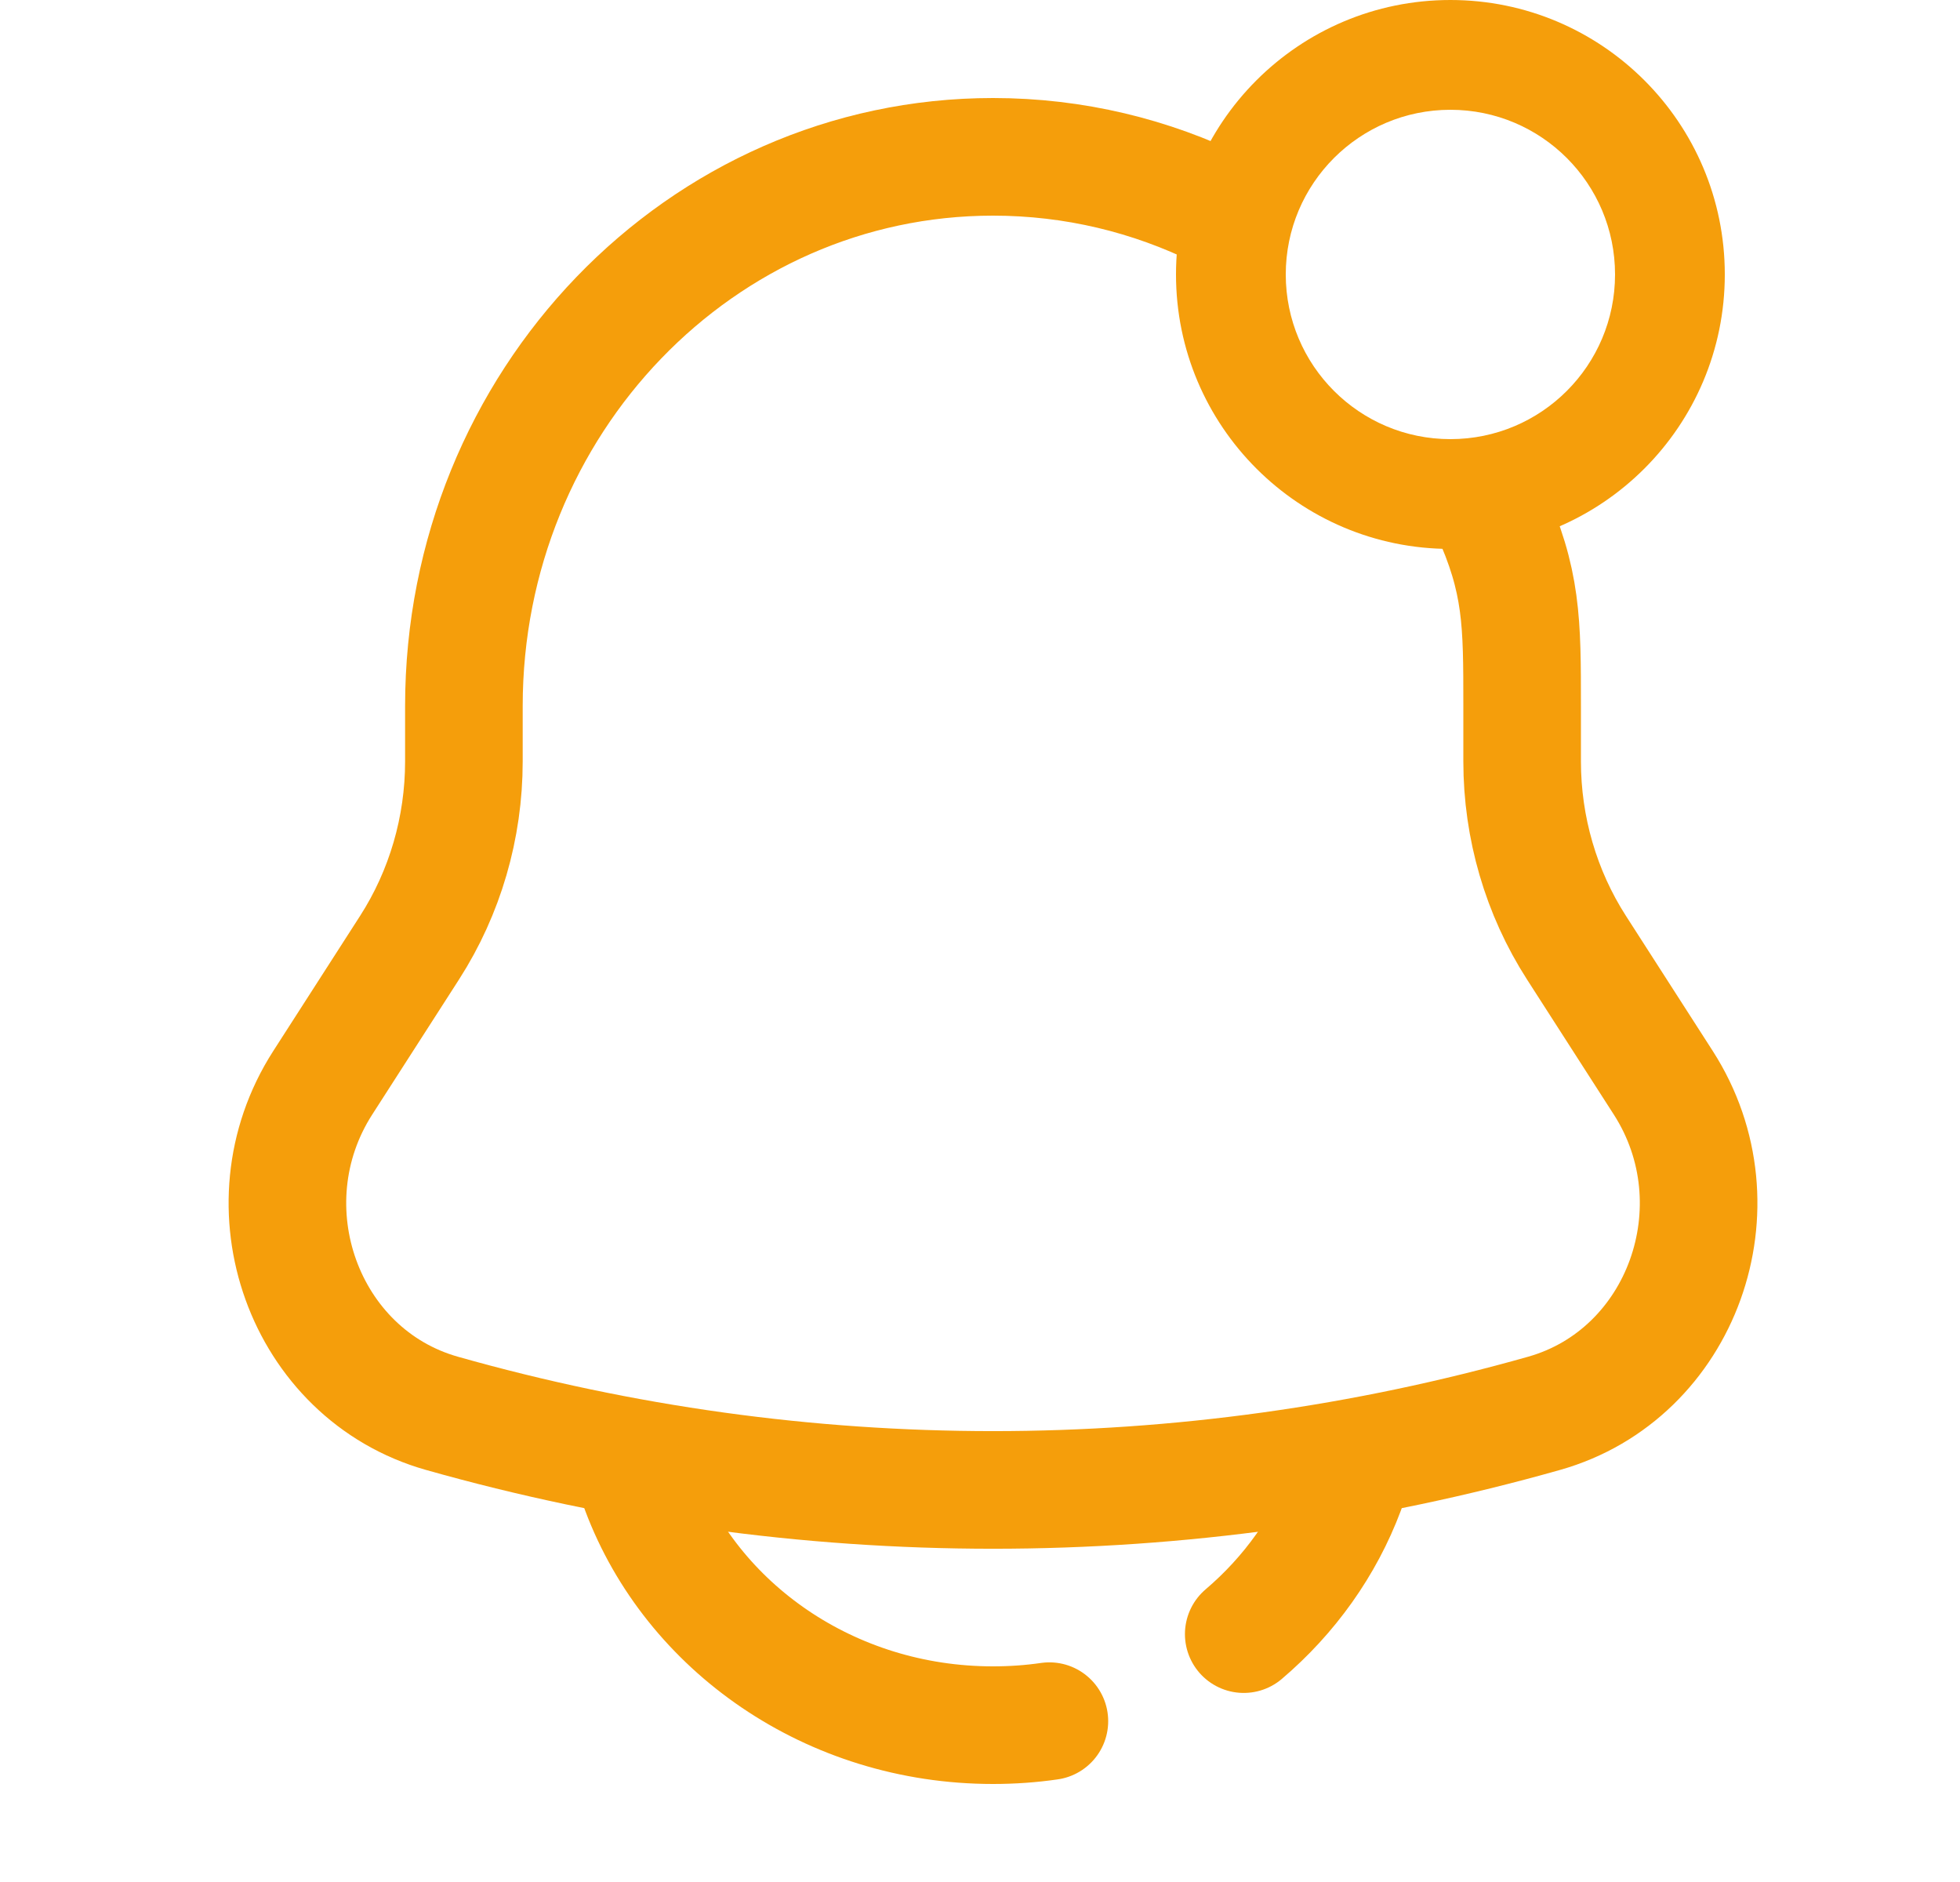
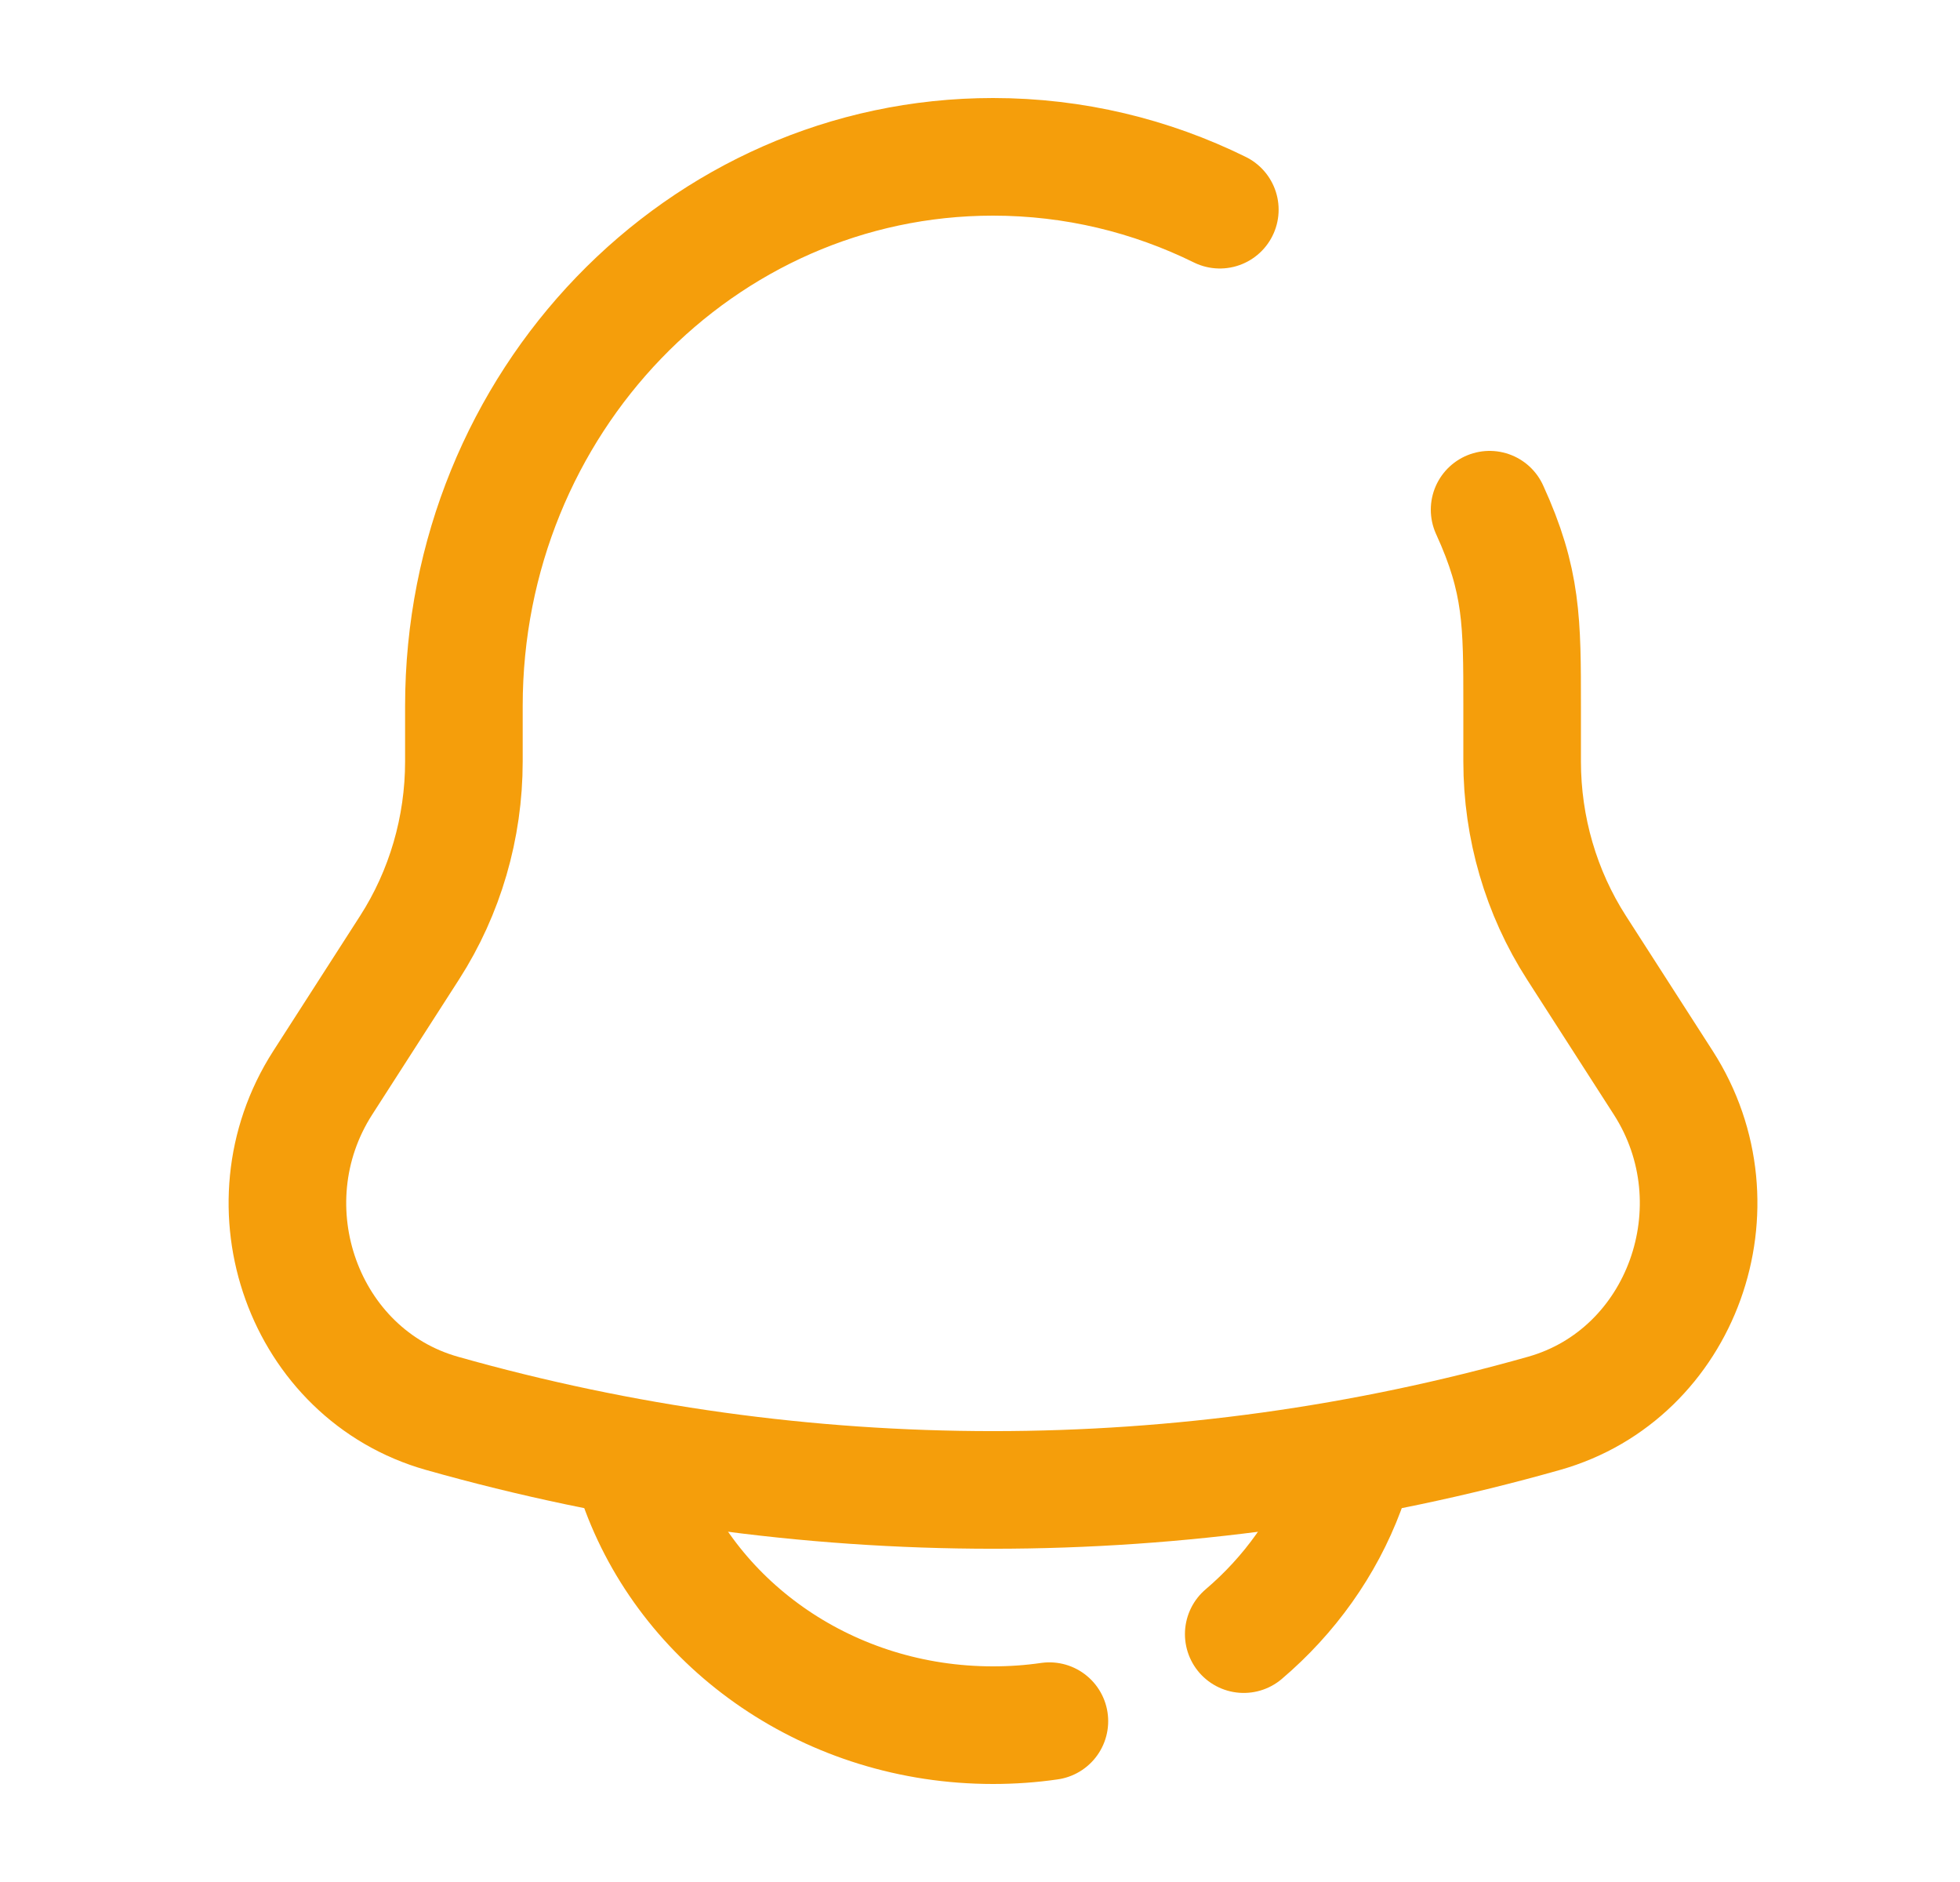
<svg xmlns="http://www.w3.org/2000/svg" width="25" height="24" viewBox="0 0 25 24" fill="none">
  <path d="M15.559 2.674C14.682 2.242 13.701 2 12.666 2C8.939 2 5.917 5.136 5.917 9.005V9.71C5.917 10.555 5.676 11.382 5.224 12.085L4.116 13.809C3.105 15.384 3.877 17.525 5.636 18.023C10.239 19.326 15.093 19.326 19.696 18.023C21.455 17.525 22.227 15.384 21.216 13.809L20.108 12.085C19.656 11.382 19.415 10.555 19.415 9.71V9.005C19.415 7.931 19.416 7.41 19 6.5" stroke="#F59E0B" stroke-width="1.5" stroke-linecap="round" />
-   <path fill-rule="evenodd" clip-rule="evenodd" d="M18.5 0C16.567 0 15 1.567 15 3.5C15 5.433 16.567 7 18.5 7C20.433 7 22 5.433 22 3.5C22 1.567 20.433 0 18.5 0ZM16.4 3.5C16.4 2.34 17.34 1.4 18.5 1.4C19.66 1.4 20.6 2.34 20.6 3.5C20.6 4.66 19.66 5.6 18.5 5.6C17.34 5.6 16.4 4.66 16.4 3.5Z" fill="#F59E0B" />
  <path d="M8.166 19C8.821 20.748 10.588 22 12.666 22C12.911 22 13.151 21.983 13.385 21.949M17.166 19C16.899 19.713 16.447 20.343 15.864 20.839" stroke="#F59E0B" stroke-width="1.5" stroke-linecap="round" />
</svg>